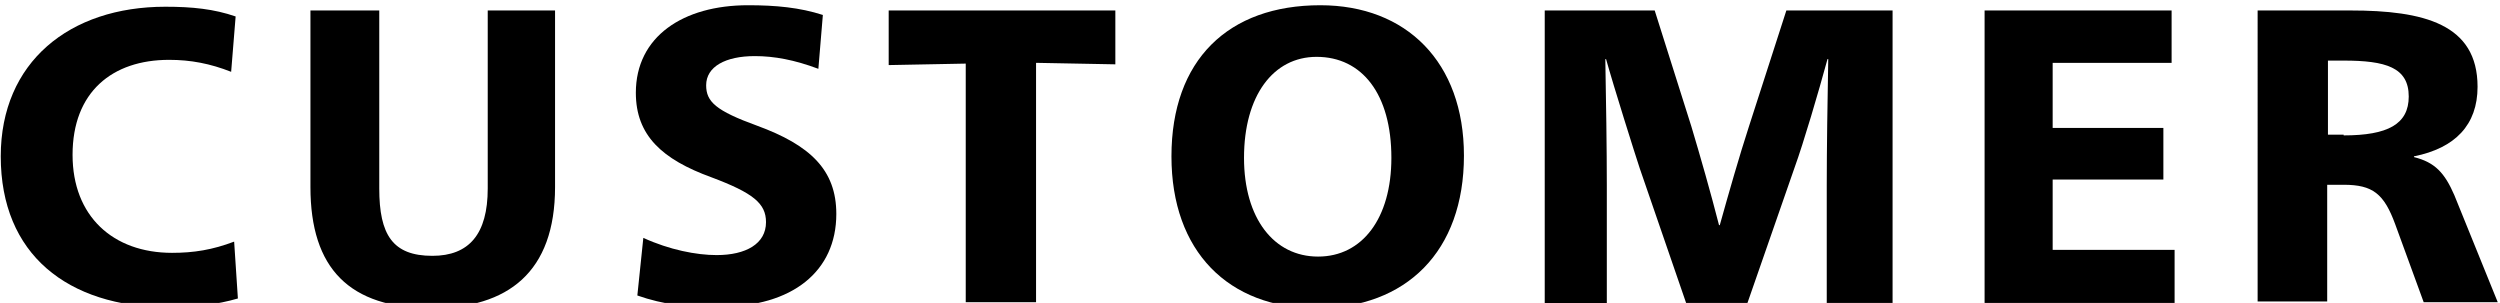
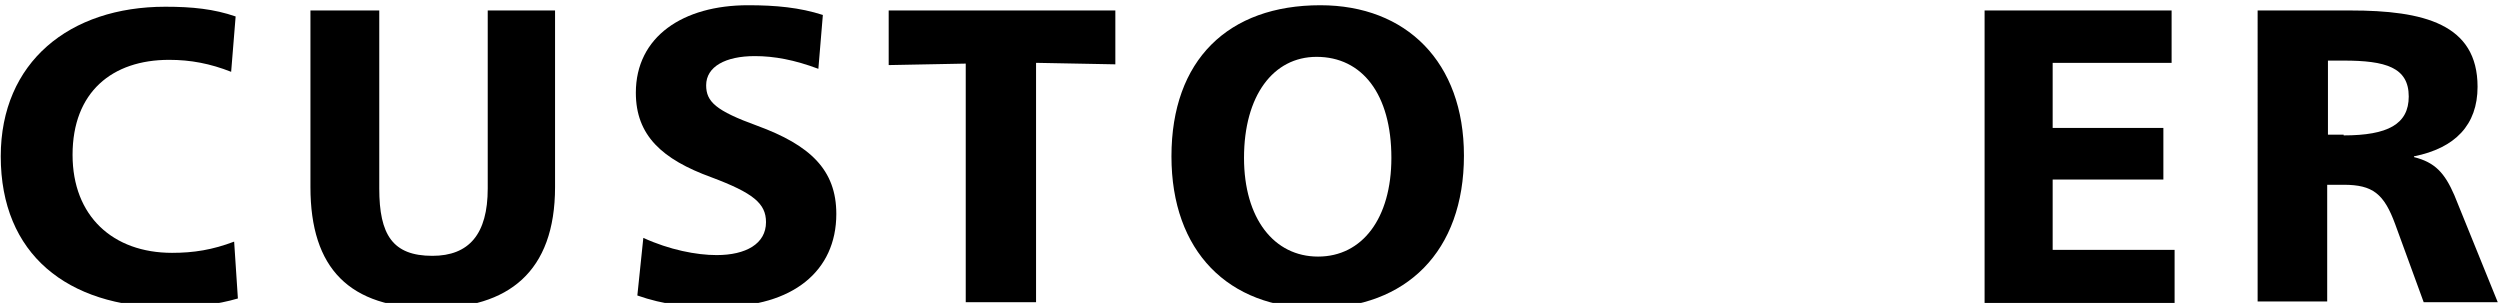
<svg xmlns="http://www.w3.org/2000/svg" version="1.1" id="レイヤー_1" x="0px" y="0px" viewBox="0 0 334.2 40.5" style="enable-background:new 0 0 334.2 40.5;" xml:space="preserve">
  <g>
    <path d="M0.1,20.9c0-12.6,9.2-20,22-20c3.6,0,6.5,0.3,9.4,1.3l-0.6,7.4C28.1,8.5,25.5,8,22.6,8C15,8,9.7,12.3,9.7,20.7   c0,8.2,5.4,13.1,13.3,13.1c2.9,0,5.4-0.4,8.3-1.5l0.5,7.6c-2.7,0.8-6,1.2-9.4,1.2C9,41,0.1,34,0.1,20.9z" />
    <path d="M41.5,25V1.4h9.2v23.8c0,6.2,1.8,9,7.1,9c4.9,0,7.4-2.9,7.4-9V1.4h9V25c0,11.4-6.3,16.2-16.5,16.2   C46.7,41.2,41.5,35.9,41.5,25z" />
    <path d="M85.2,39.5l0.8-7.7c3.5,1.6,7.1,2.3,9.8,2.3c3.9,0,6.6-1.5,6.6-4.4c0-2.5-1.7-3.9-7.3-6c-6.6-2.4-10.1-5.6-10.1-11.3   c0-7.5,6.3-11.7,15-11.7c3.7,0,6.9,0.3,10,1.3l-0.6,7.2c-3.2-1.2-5.9-1.7-8.5-1.7c-3.9,0-6.5,1.4-6.5,3.9c0,2.2,1.3,3.4,6.8,5.4   c7.1,2.6,10.6,5.9,10.6,11.8c0,7.7-5.9,12.4-15.5,12.4C92.3,41.2,88.6,40.7,85.2,39.5z" />
    <path d="M129.2,8.5l-10.4,0.2V1.4h30.3v7.2l-10.6-0.2v32h-9.4V8.5z" />
    <path d="M156.6,20.9c0-12.9,7.6-20.2,19.9-20.2c11.5,0,19.2,7.6,19.2,20.1c0,12.8-7.7,20.4-19.7,20.4   C164.2,41.2,156.6,33.6,156.6,20.9z M186,21.1c0-8.5-3.9-13.5-10-13.5c-5.8,0-9.7,5.2-9.7,13.5c0,8.1,4,13.2,9.9,13.2   C182.1,34.3,186,29.2,186,21.1z" />
-     <path d="M206.4,1.4h14.8l4.9,15.5c1.2,4,2.6,8.9,3.7,13.2h0.1c1.2-4.3,2.6-9.2,3.9-13.2l5-15.5H253v39.1h-8.8V24.8   c0-4.8,0.1-11.6,0.2-16.9h-0.1c-1.2,4.4-3.2,11.2-4.4,14.5l-6.3,18.1h-8.2l-6.2-18c-0.6-1.8-3.5-11-4.5-14.6h-0.1   c0.1,5.3,0.2,12.1,0.2,16.9v15.7h-8.3V1.4z" />
    <path d="M265.3,1.4h25v7h-15.9v8.7h14.8v6.9h-14.8v9.4h16.3v7.1h-25.4V1.4z" />
    <path d="M301.9,1.4h12.3c9.8,0,17,1.8,17,10.2c0,5.1-3,8.2-8.5,9.3v0.1c2.8,0.7,4.1,2.1,5.4,5.1l5.8,14.3h-9.9l-3.8-10.4   c-1.5-4.1-3-5.3-6.9-5.3h-2.2v15.6h-9.3V1.4z M313.3,18.1c5.9,0,8.7-1.5,8.7-5.2c0-3.9-3.1-4.8-8.7-4.8h-2.1v9.9H313.3z" />
  </g>
</svg>